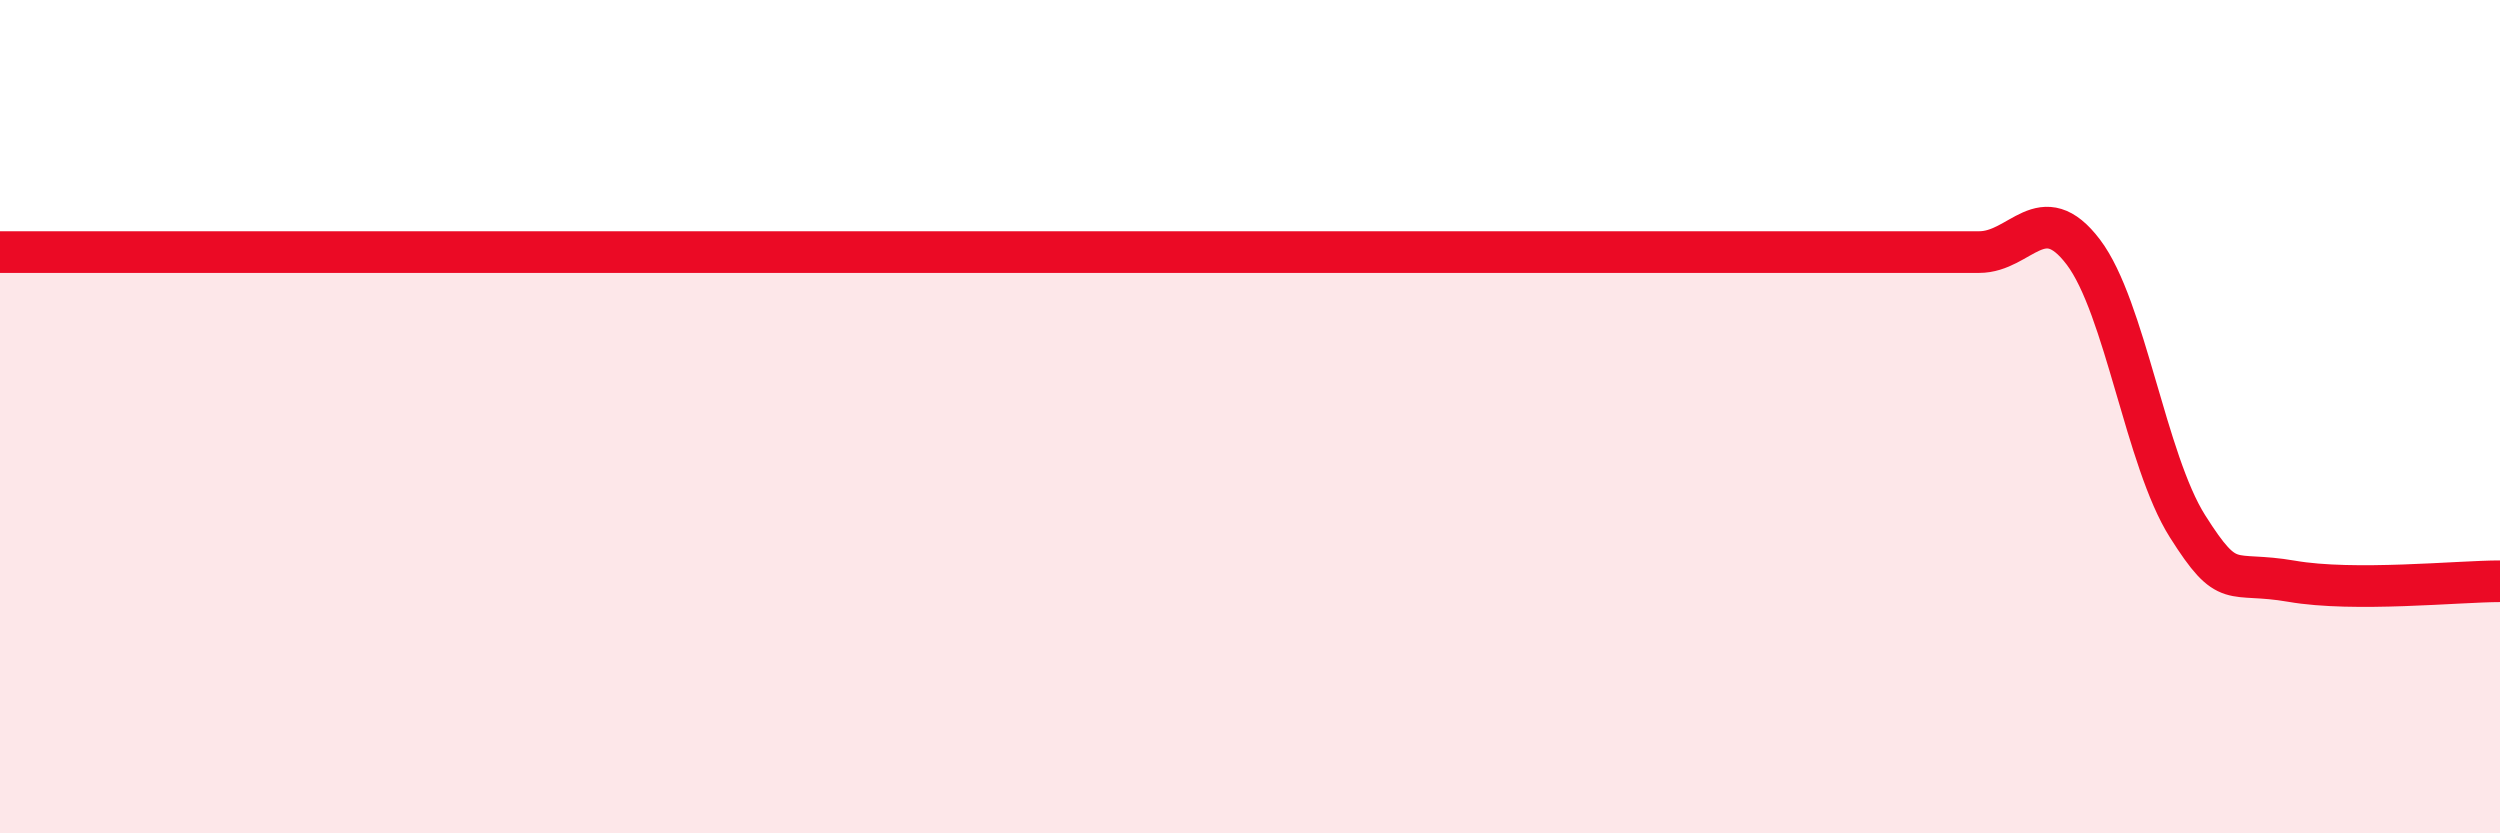
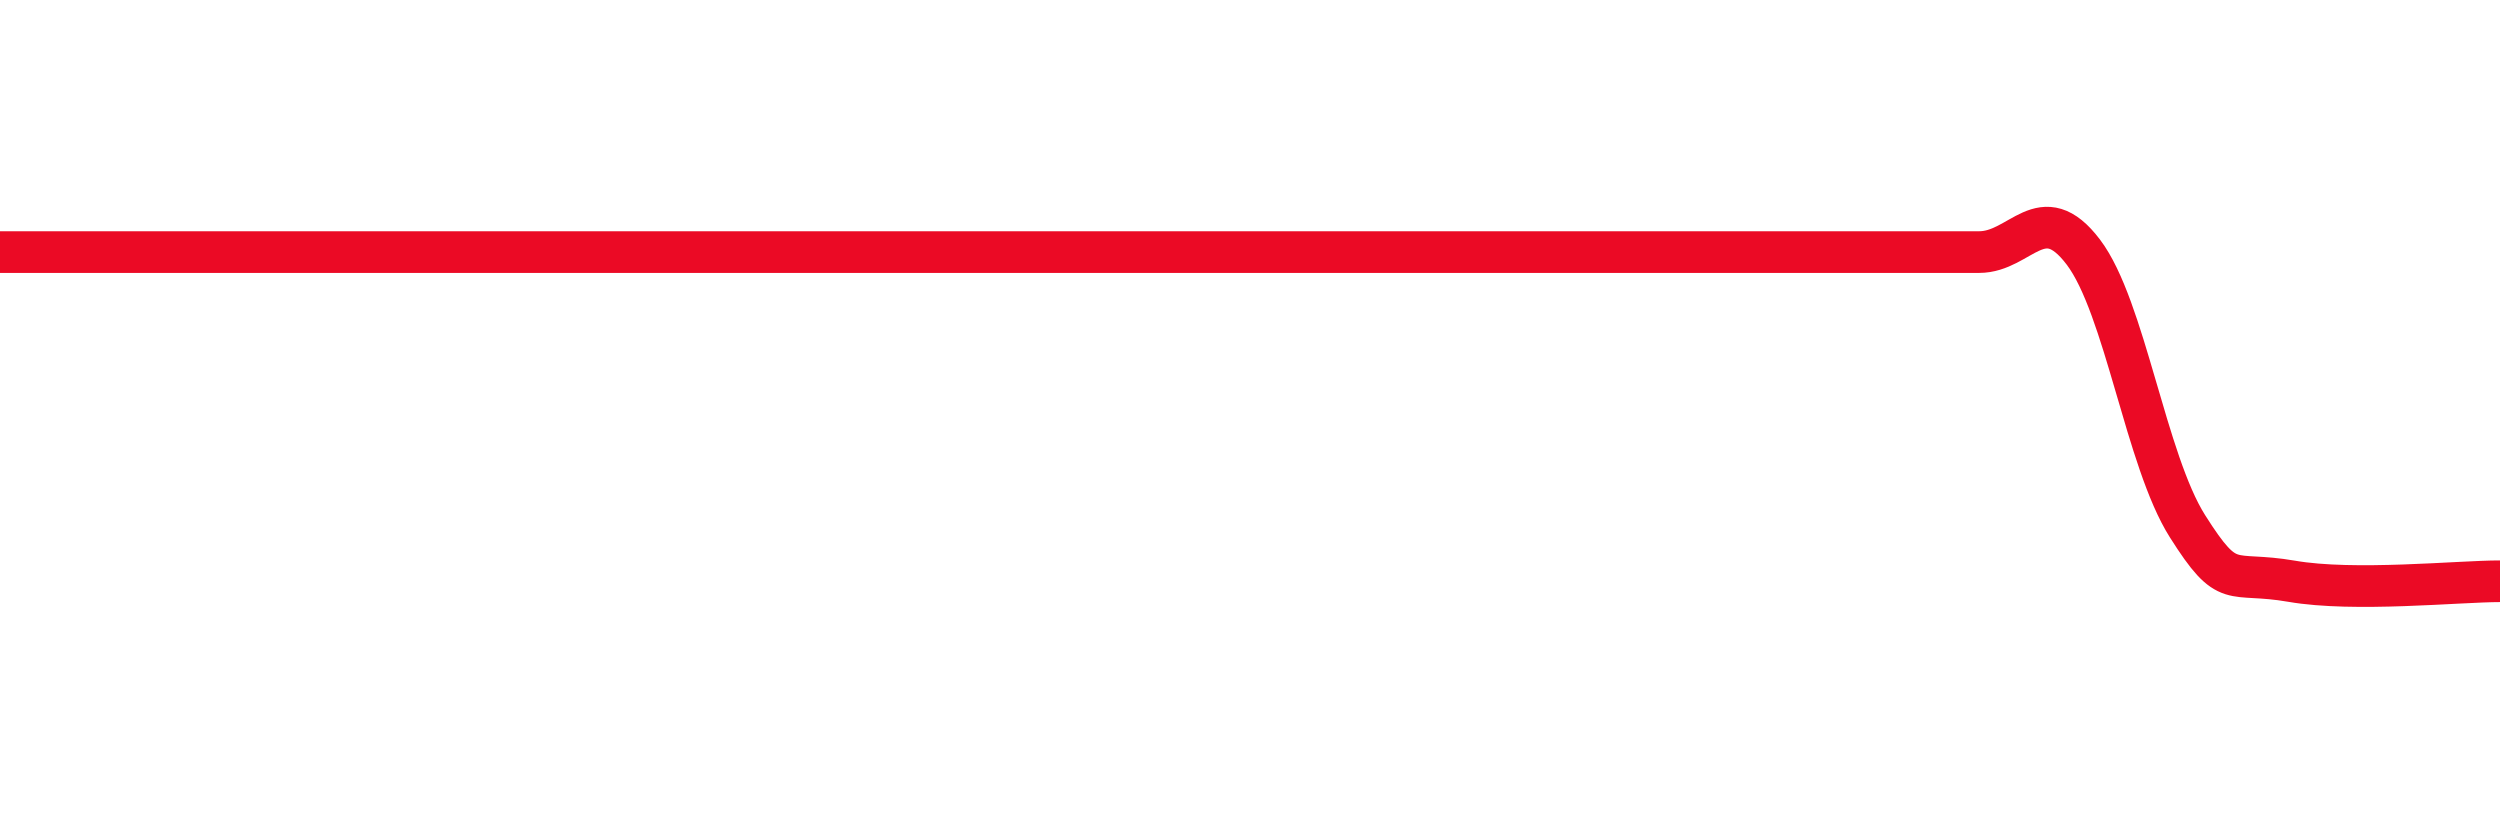
<svg xmlns="http://www.w3.org/2000/svg" width="60" height="20" viewBox="0 0 60 20">
-   <path d="M 0,6.05 C 0.5,6.05 1.5,6.05 2.5,6.05 C 3.5,6.05 4,6.05 5,6.05 C 6,6.05 6.5,6.05 7.5,6.05 C 8.5,6.05 9,6.05 10,6.05 C 11,6.05 11.5,6.05 12.5,6.05 C 13.5,6.05 14,6.05 15,6.05 C 16,6.05 16.5,6.05 17.5,6.05 C 18.5,6.05 19,6.05 20,6.05 C 21,6.05 21.5,6.05 22.5,6.05 C 23.5,6.05 24,6.05 25,6.05 C 26,6.05 26.5,6.05 27.5,6.05 C 28.5,6.05 29,6.05 30,6.05 C 31,6.05 31.5,6.05 32.5,6.05 C 33.5,6.05 34,6.05 35,6.05 C 36,6.05 36.5,6.05 37.5,6.05 C 38.5,6.05 39,6.05 40,6.05 C 41,6.05 41.5,6.05 42.5,6.05 C 43.5,6.05 44,6.05 45,6.05 C 46,6.05 46.5,6.05 47.5,6.05 C 48.5,6.05 49,4.73 50,6.05 C 51,7.37 51.5,11.05 52.5,12.63 C 53.5,14.21 53.5,13.69 55,13.95 C 56.5,14.21 59,13.95 60,13.95L60 20L0 20Z" fill="#EB0A25" opacity="0.1" stroke-linecap="round" stroke-linejoin="round" />
  <path d="M 0,6.05 C 0.5,6.05 1.5,6.05 2.5,6.05 C 3.5,6.05 4,6.05 5,6.05 C 6,6.05 6.5,6.05 7.5,6.05 C 8.5,6.05 9,6.05 10,6.05 C 11,6.05 11.5,6.05 12.5,6.05 C 13.5,6.05 14,6.05 15,6.05 C 16,6.05 16.5,6.05 17.5,6.05 C 18.5,6.05 19,6.05 20,6.05 C 21,6.05 21.5,6.05 22.5,6.05 C 23.5,6.05 24,6.05 25,6.05 C 26,6.05 26.5,6.05 27.5,6.05 C 28.5,6.05 29,6.05 30,6.05 C 31,6.05 31.5,6.05 32.5,6.05 C 33.5,6.05 34,6.05 35,6.05 C 36,6.05 36.5,6.05 37.5,6.05 C 38.5,6.05 39,6.05 40,6.05 C 41,6.05 41.5,6.05 42.5,6.05 C 43.5,6.05 44,6.05 45,6.05 C 46,6.05 46.5,6.05 47.5,6.05 C 48.5,6.05 49,4.73 50,6.05 C 51,7.37 51.5,11.05 52.5,12.63 C 53.5,14.21 53.5,13.69 55,13.95 C 56.5,14.21 59,13.95 60,13.95" stroke="#EB0A25" stroke-width="1" fill="none" stroke-linecap="round" stroke-linejoin="round" />
</svg>